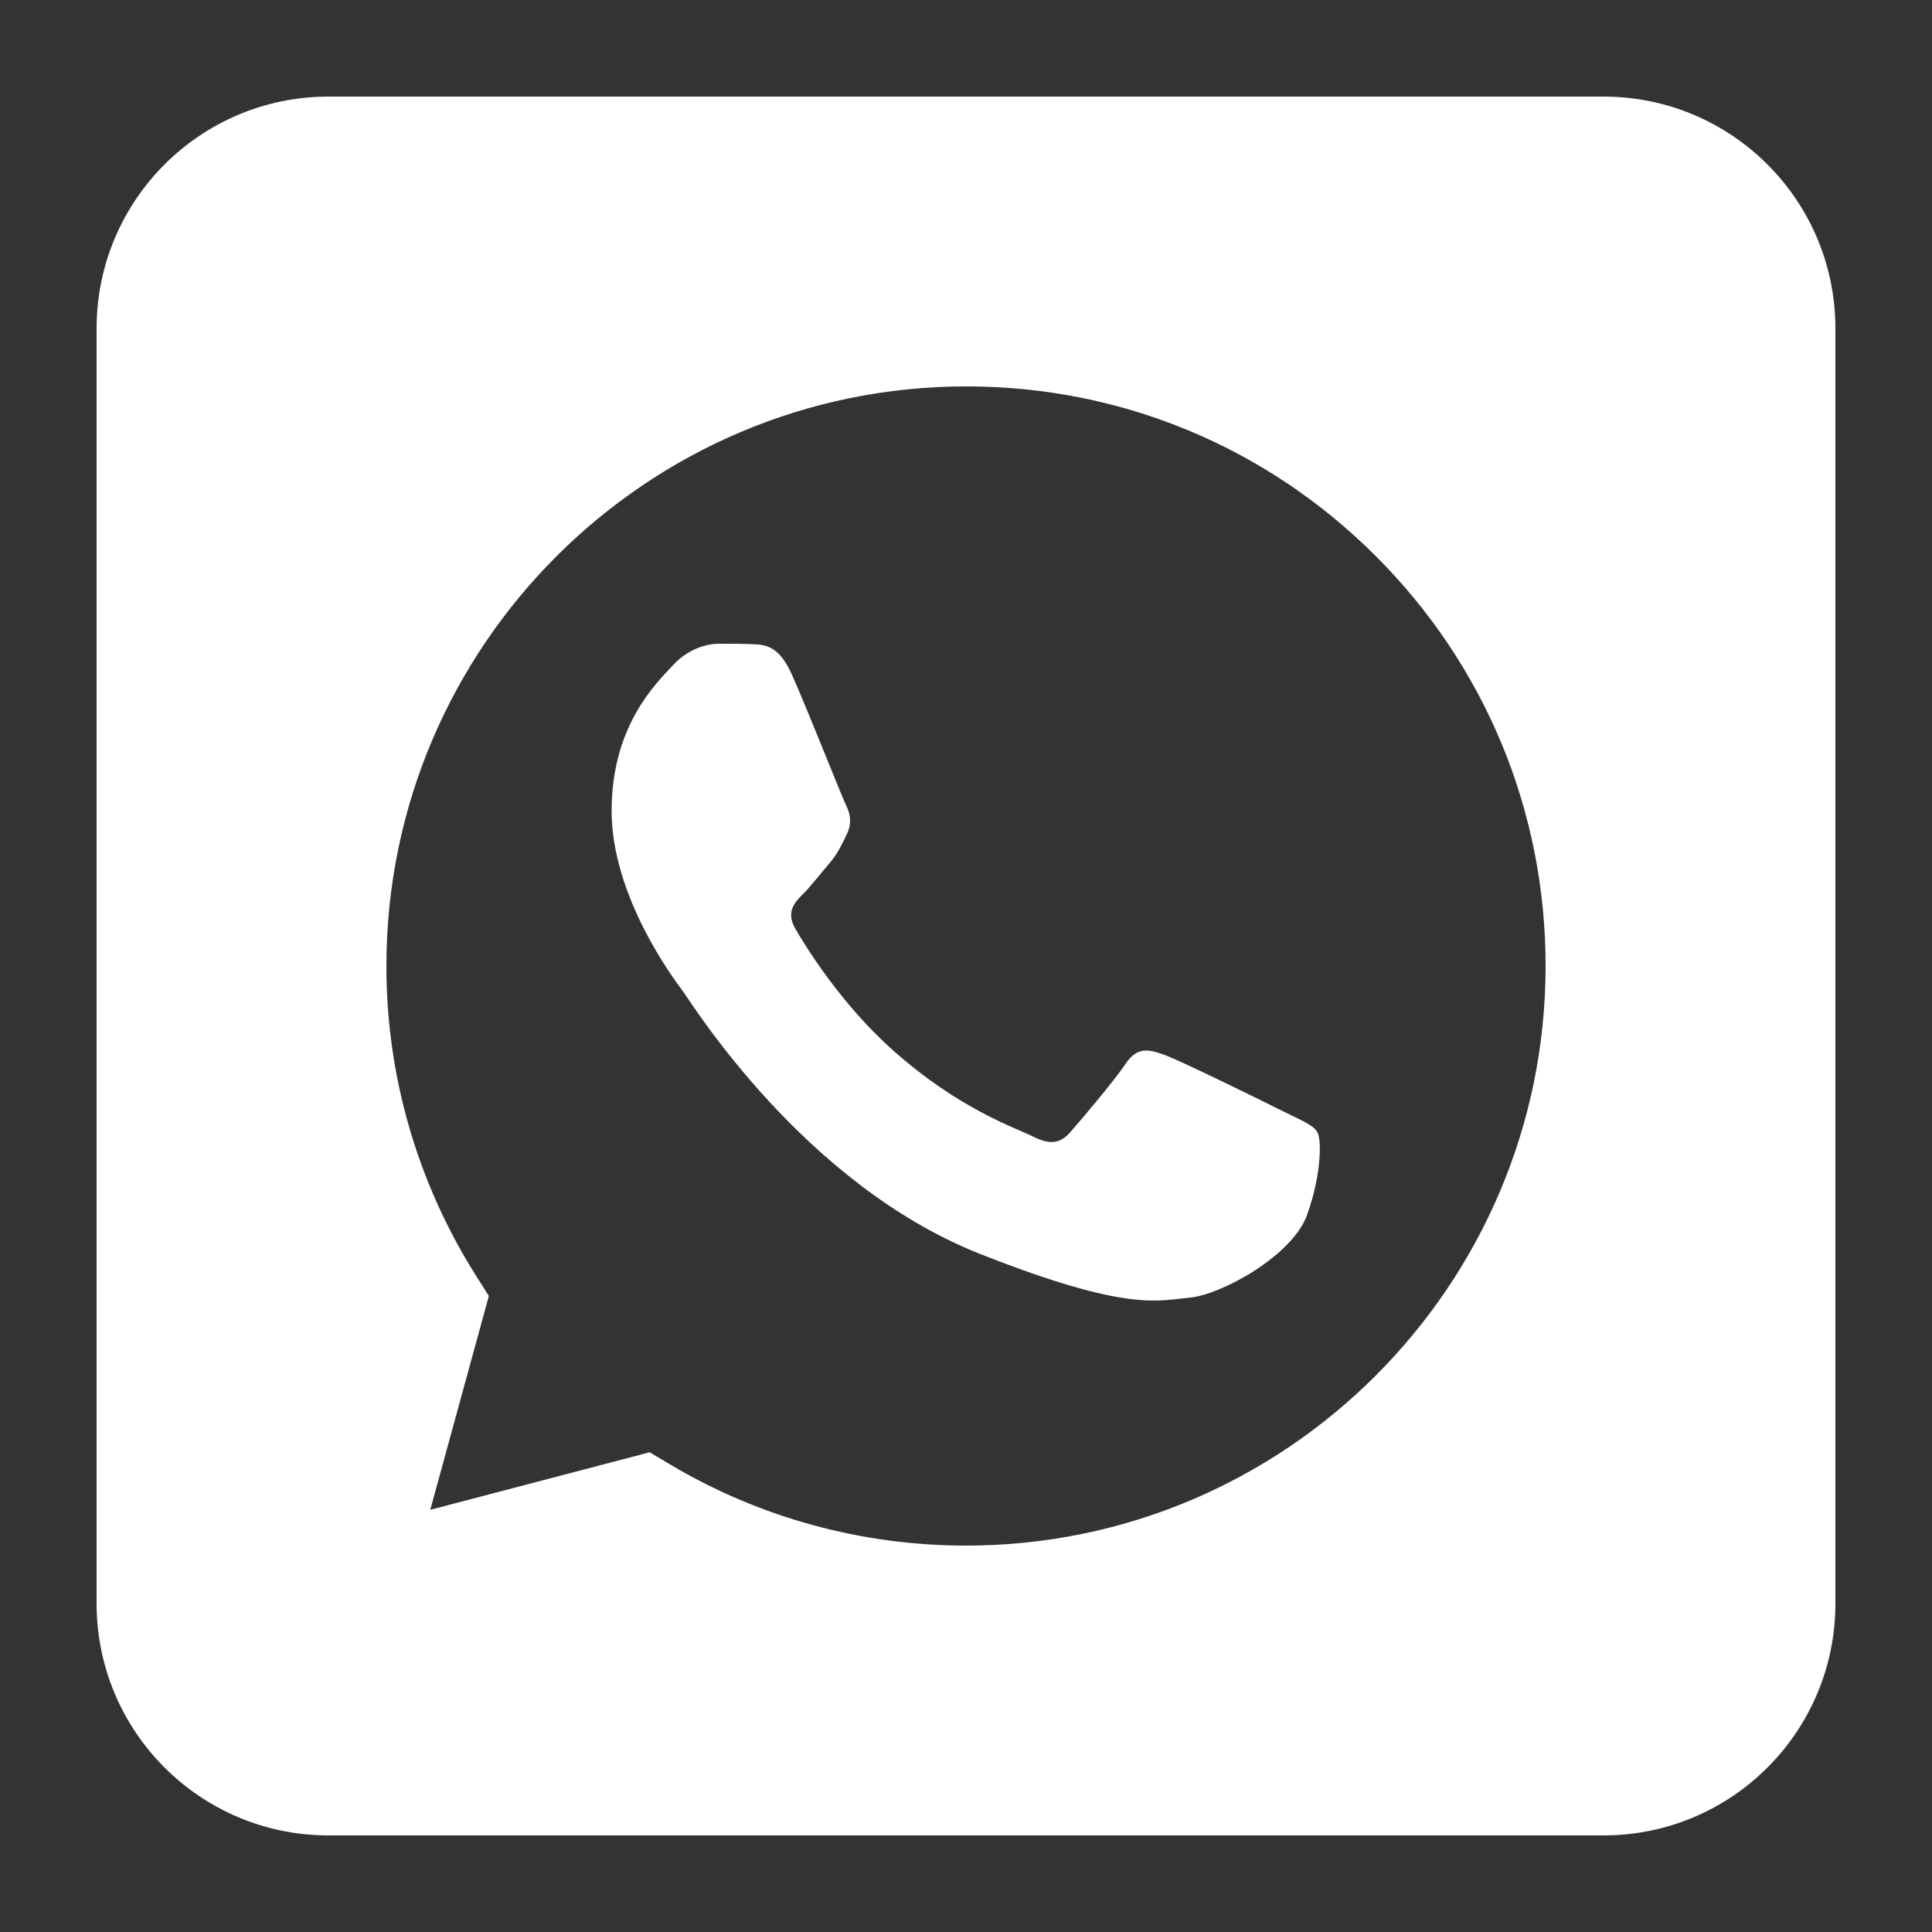
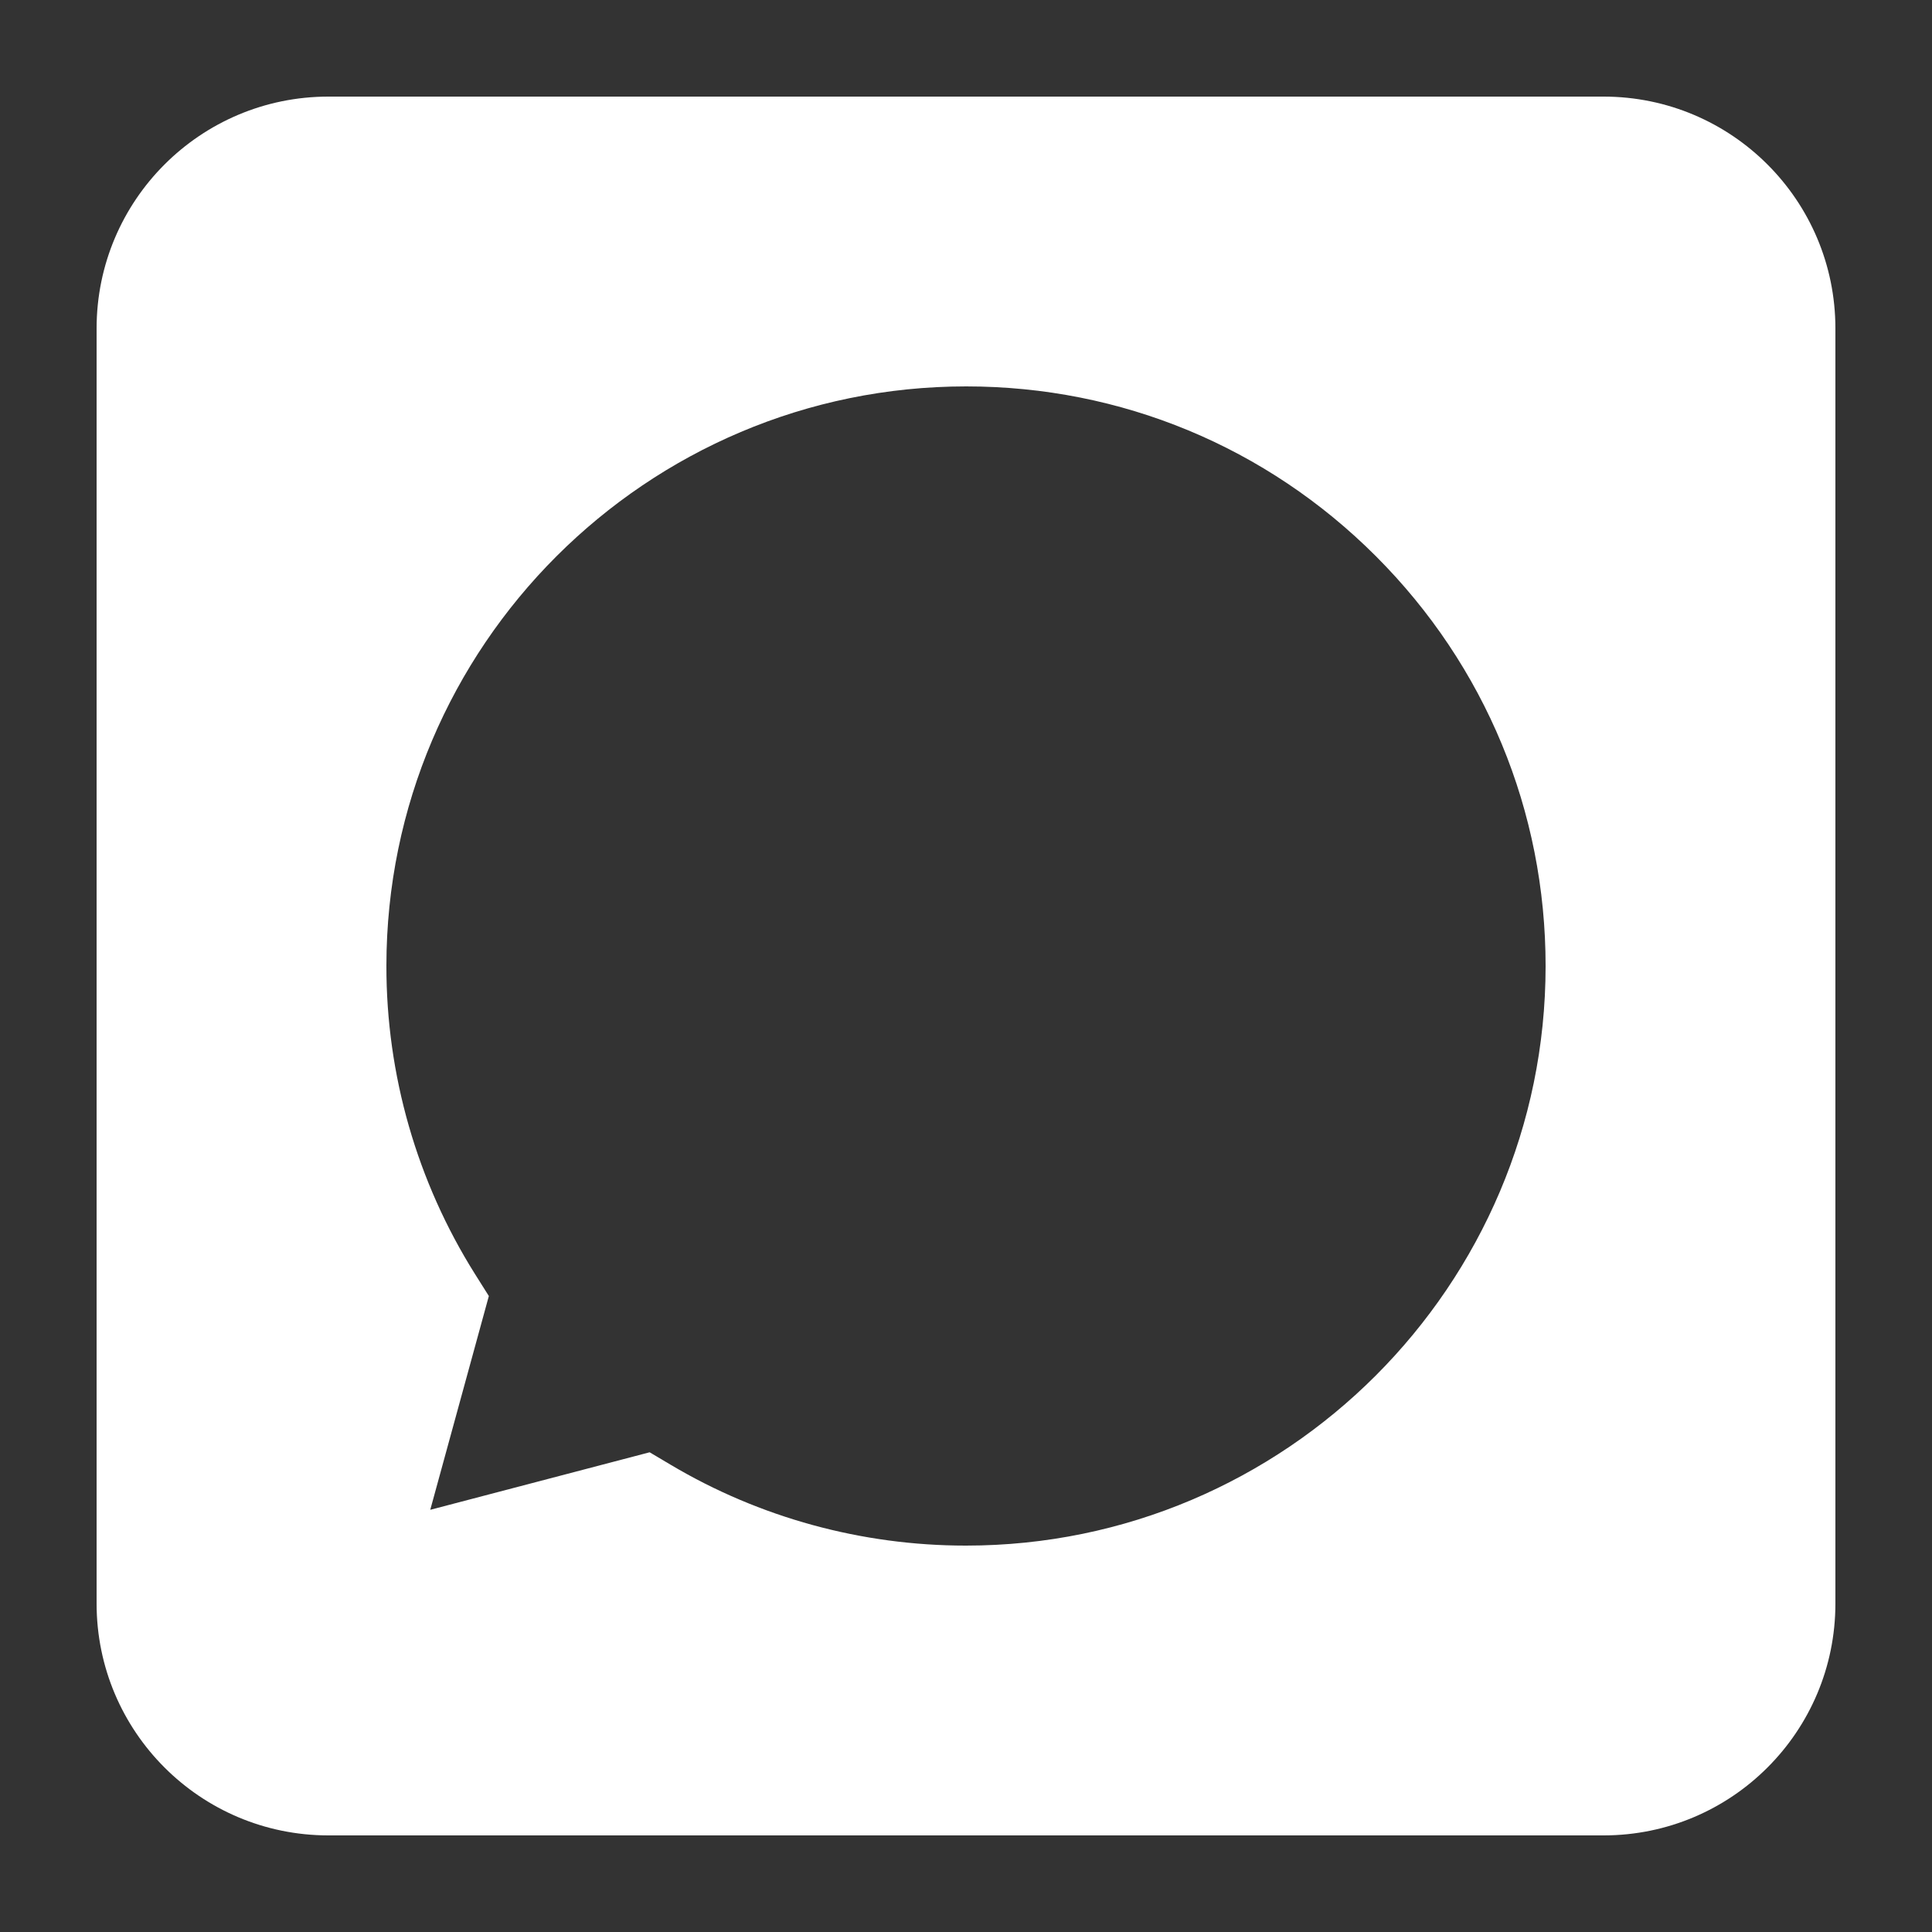
<svg xmlns="http://www.w3.org/2000/svg" width="40" height="40" viewBox="0 0 40 40" fill="none">
  <rect x="0" y="0" width="40" height="40" fill="#333333" stroke="none" />
  <path d="M33.2 2H6.8C4.149 2 2 4.149 2 6.8V33.2C2 35.851 4.149 38 6.8 38H33.2C35.851 38 38 35.851 38 33.2V6.8C38 4.149 35.851 2 33.2 2ZM20.001 32H19.996C17.843 32 15.73 31.422 13.888 30.328L13.45 30.068L8.908 31.259L10.121 26.833L9.835 26.379C8.633 24.466 7.997 22.253 8 19.994C8.003 13.38 13.386 8 20.004 8C23.21 8 26.222 9.25 28.488 11.517C30.754 13.785 32.001 16.799 32 20.004C31.998 26.619 26.615 32 20.001 32Z" fill="white" />
-   <path d="M26.582 23.016C26.221 22.835 24.448 21.963 24.117 21.843C23.786 21.723 23.546 21.663 23.305 22.024C23.064 22.384 22.373 23.197 22.162 23.437C21.952 23.678 21.741 23.709 21.381 23.528C21.02 23.347 19.858 22.967 18.48 21.738C17.408 20.782 16.684 19.601 16.473 19.24C16.262 18.88 16.45 18.684 16.631 18.504C16.793 18.342 16.992 18.083 17.173 17.872C17.353 17.661 17.413 17.511 17.533 17.271C17.653 17.029 17.593 16.819 17.503 16.639C17.414 16.458 16.713 14.674 16.392 13.96C16.122 13.36 15.837 13.348 15.579 13.337C15.369 13.328 15.129 13.328 14.888 13.328C14.648 13.328 14.257 13.419 13.926 13.78C13.595 14.141 12.663 15.014 12.663 16.788C12.663 18.563 13.956 20.278 14.136 20.519C14.316 20.759 16.632 24.518 20.298 25.964C23.345 27.166 23.966 26.927 24.627 26.867C25.289 26.807 26.762 25.995 27.062 25.152C27.363 24.31 27.363 23.588 27.273 23.438C27.183 23.287 26.942 23.197 26.582 23.016Z" fill="white" />
</svg>